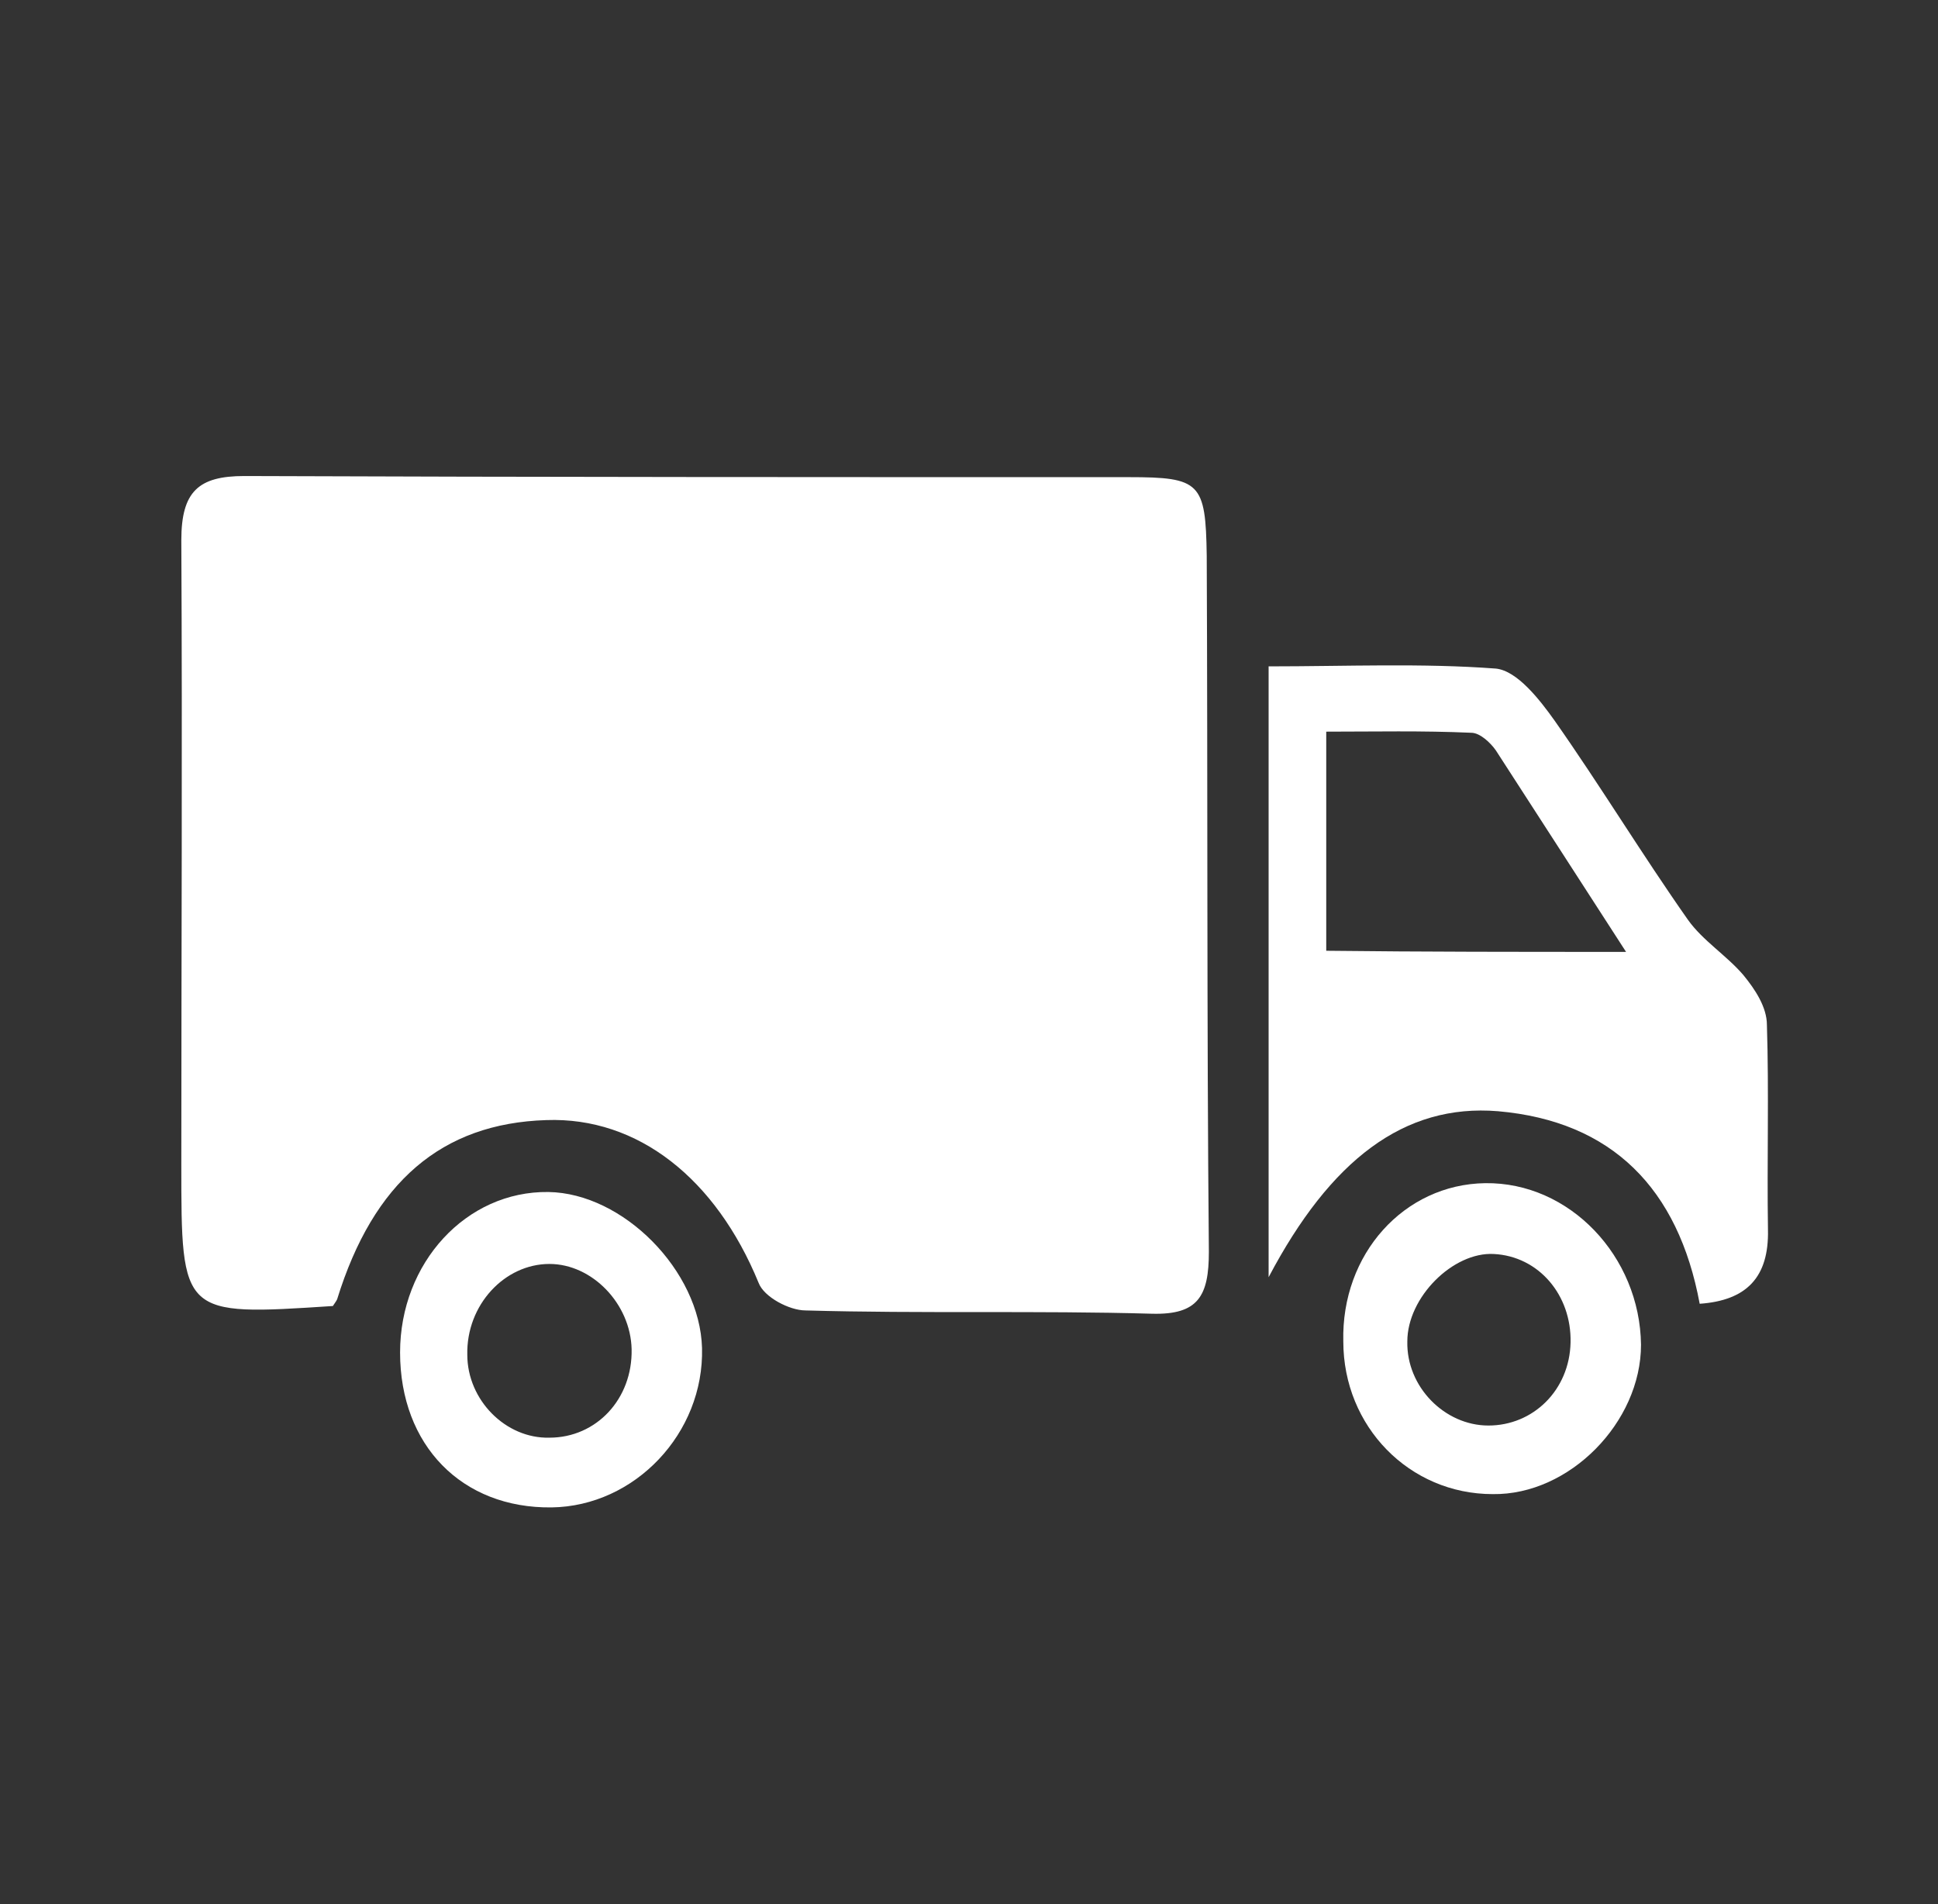
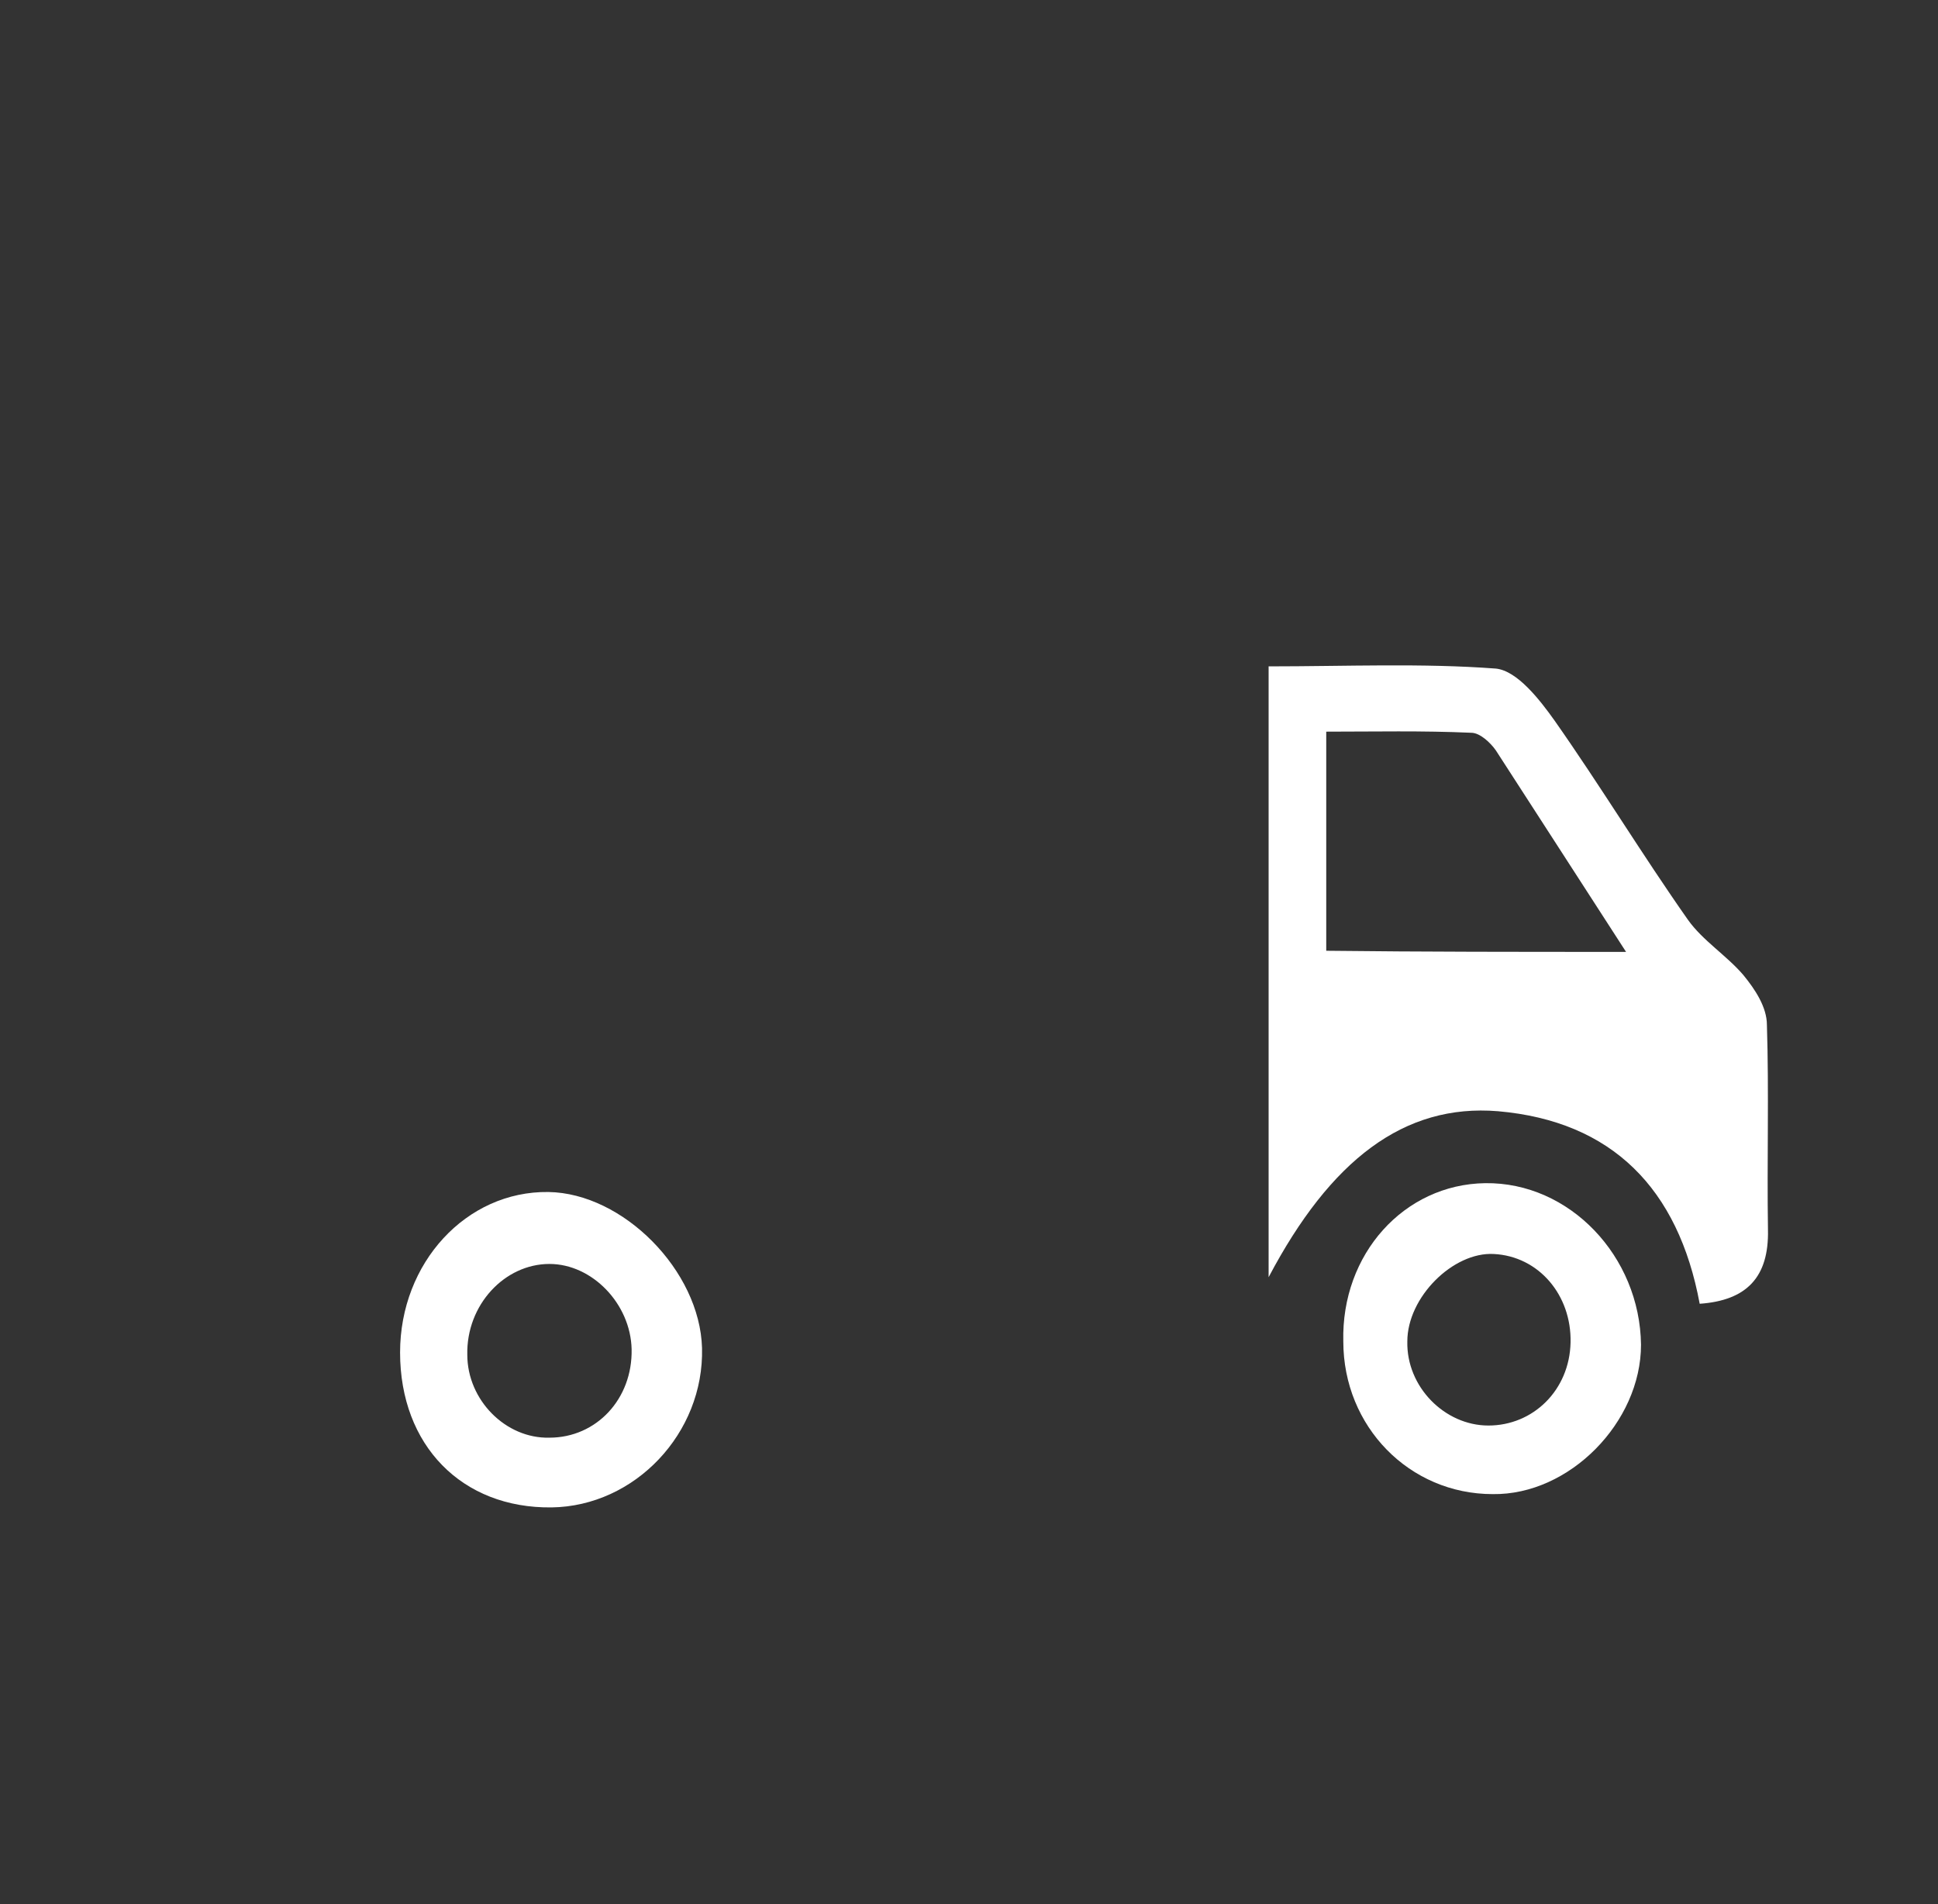
<svg xmlns="http://www.w3.org/2000/svg" width="57" height="56" viewBox="0 0 57 56" fill="none">
  <rect x="0" y="0" width="57" height="56" fill="#333333" stroke="none" />
  <mask id="mask0_18096_32999" style="mask-type:alpha" maskUnits="userSpaceOnUse" x="0" y="0" width="57" height="56">
    <rect x="0.667" width="56" height="56" fill="#D9D9D9" />
  </mask>
  <g mask="url(#mask0_18096_32999)">
-     <path d="M9.79 38.41C5.333 38.702 5.333 38.702 5.333 34.244C5.333 28.125 5.365 22.006 5.333 15.888C5.333 14.456 5.836 14 7.185 14C15.847 14.033 24.54 14.033 33.201 14.033C35.304 14.033 35.461 14.195 35.492 16.343C35.523 23.178 35.492 30.013 35.555 36.815C35.555 38.117 35.241 38.67 33.892 38.637C30.502 38.54 27.113 38.637 23.692 38.54C23.221 38.54 22.468 38.149 22.311 37.726C21.056 34.667 18.765 32.844 16.066 32.942C12.991 33.039 10.982 34.764 9.915 38.214C9.884 38.279 9.853 38.312 9.79 38.41Z" fill="white" />
    <path d="M49.991 38.344C49.363 34.96 47.417 32.974 44.059 32.681C41.298 32.454 39.132 34.114 37.312 37.563C37.312 34.602 37.312 31.64 37.312 28.678C37.312 25.717 37.312 22.722 37.312 19.598C39.603 19.598 41.831 19.5 43.997 19.663C44.624 19.728 45.283 20.574 45.723 21.193C47.072 23.113 48.296 25.131 49.645 27.051C50.085 27.669 50.775 28.092 51.277 28.678C51.623 29.101 51.968 29.622 51.968 30.143C52.031 32.128 51.968 34.146 51.999 36.164C52.031 37.563 51.371 38.247 49.991 38.344ZM47.825 27.995C46.413 25.814 45.221 23.959 43.997 22.071C43.84 21.844 43.526 21.551 43.275 21.551C41.831 21.486 40.419 21.518 39.007 21.518C39.007 23.829 39.007 25.847 39.007 27.962C41.863 27.995 44.656 27.995 47.825 27.995Z" fill="white" />
    <path d="M16.223 44.333C13.587 44.365 11.767 42.51 11.767 39.776C11.767 37.14 13.713 35.025 16.129 35.057C18.326 35.09 20.585 37.368 20.648 39.646C20.711 42.152 18.671 44.3 16.223 44.333ZM18.577 39.679C18.546 38.344 17.416 37.173 16.16 37.173C14.842 37.173 13.713 38.377 13.744 39.842C13.744 41.176 14.874 42.315 16.16 42.282C17.541 42.282 18.608 41.143 18.577 39.679Z" fill="white" />
    <path d="M43.683 34.797C46.162 34.764 48.233 36.945 48.265 39.549C48.265 41.827 46.162 43.975 43.903 43.942C41.455 43.942 39.509 41.957 39.509 39.451C39.446 36.88 41.298 34.83 43.683 34.797ZM46.193 39.484C46.225 38.084 45.252 36.945 43.934 36.88C42.741 36.815 41.392 38.149 41.392 39.451C41.361 40.785 42.49 41.925 43.777 41.925C45.095 41.925 46.162 40.883 46.193 39.484Z" fill="white" />
  </g>
</svg>